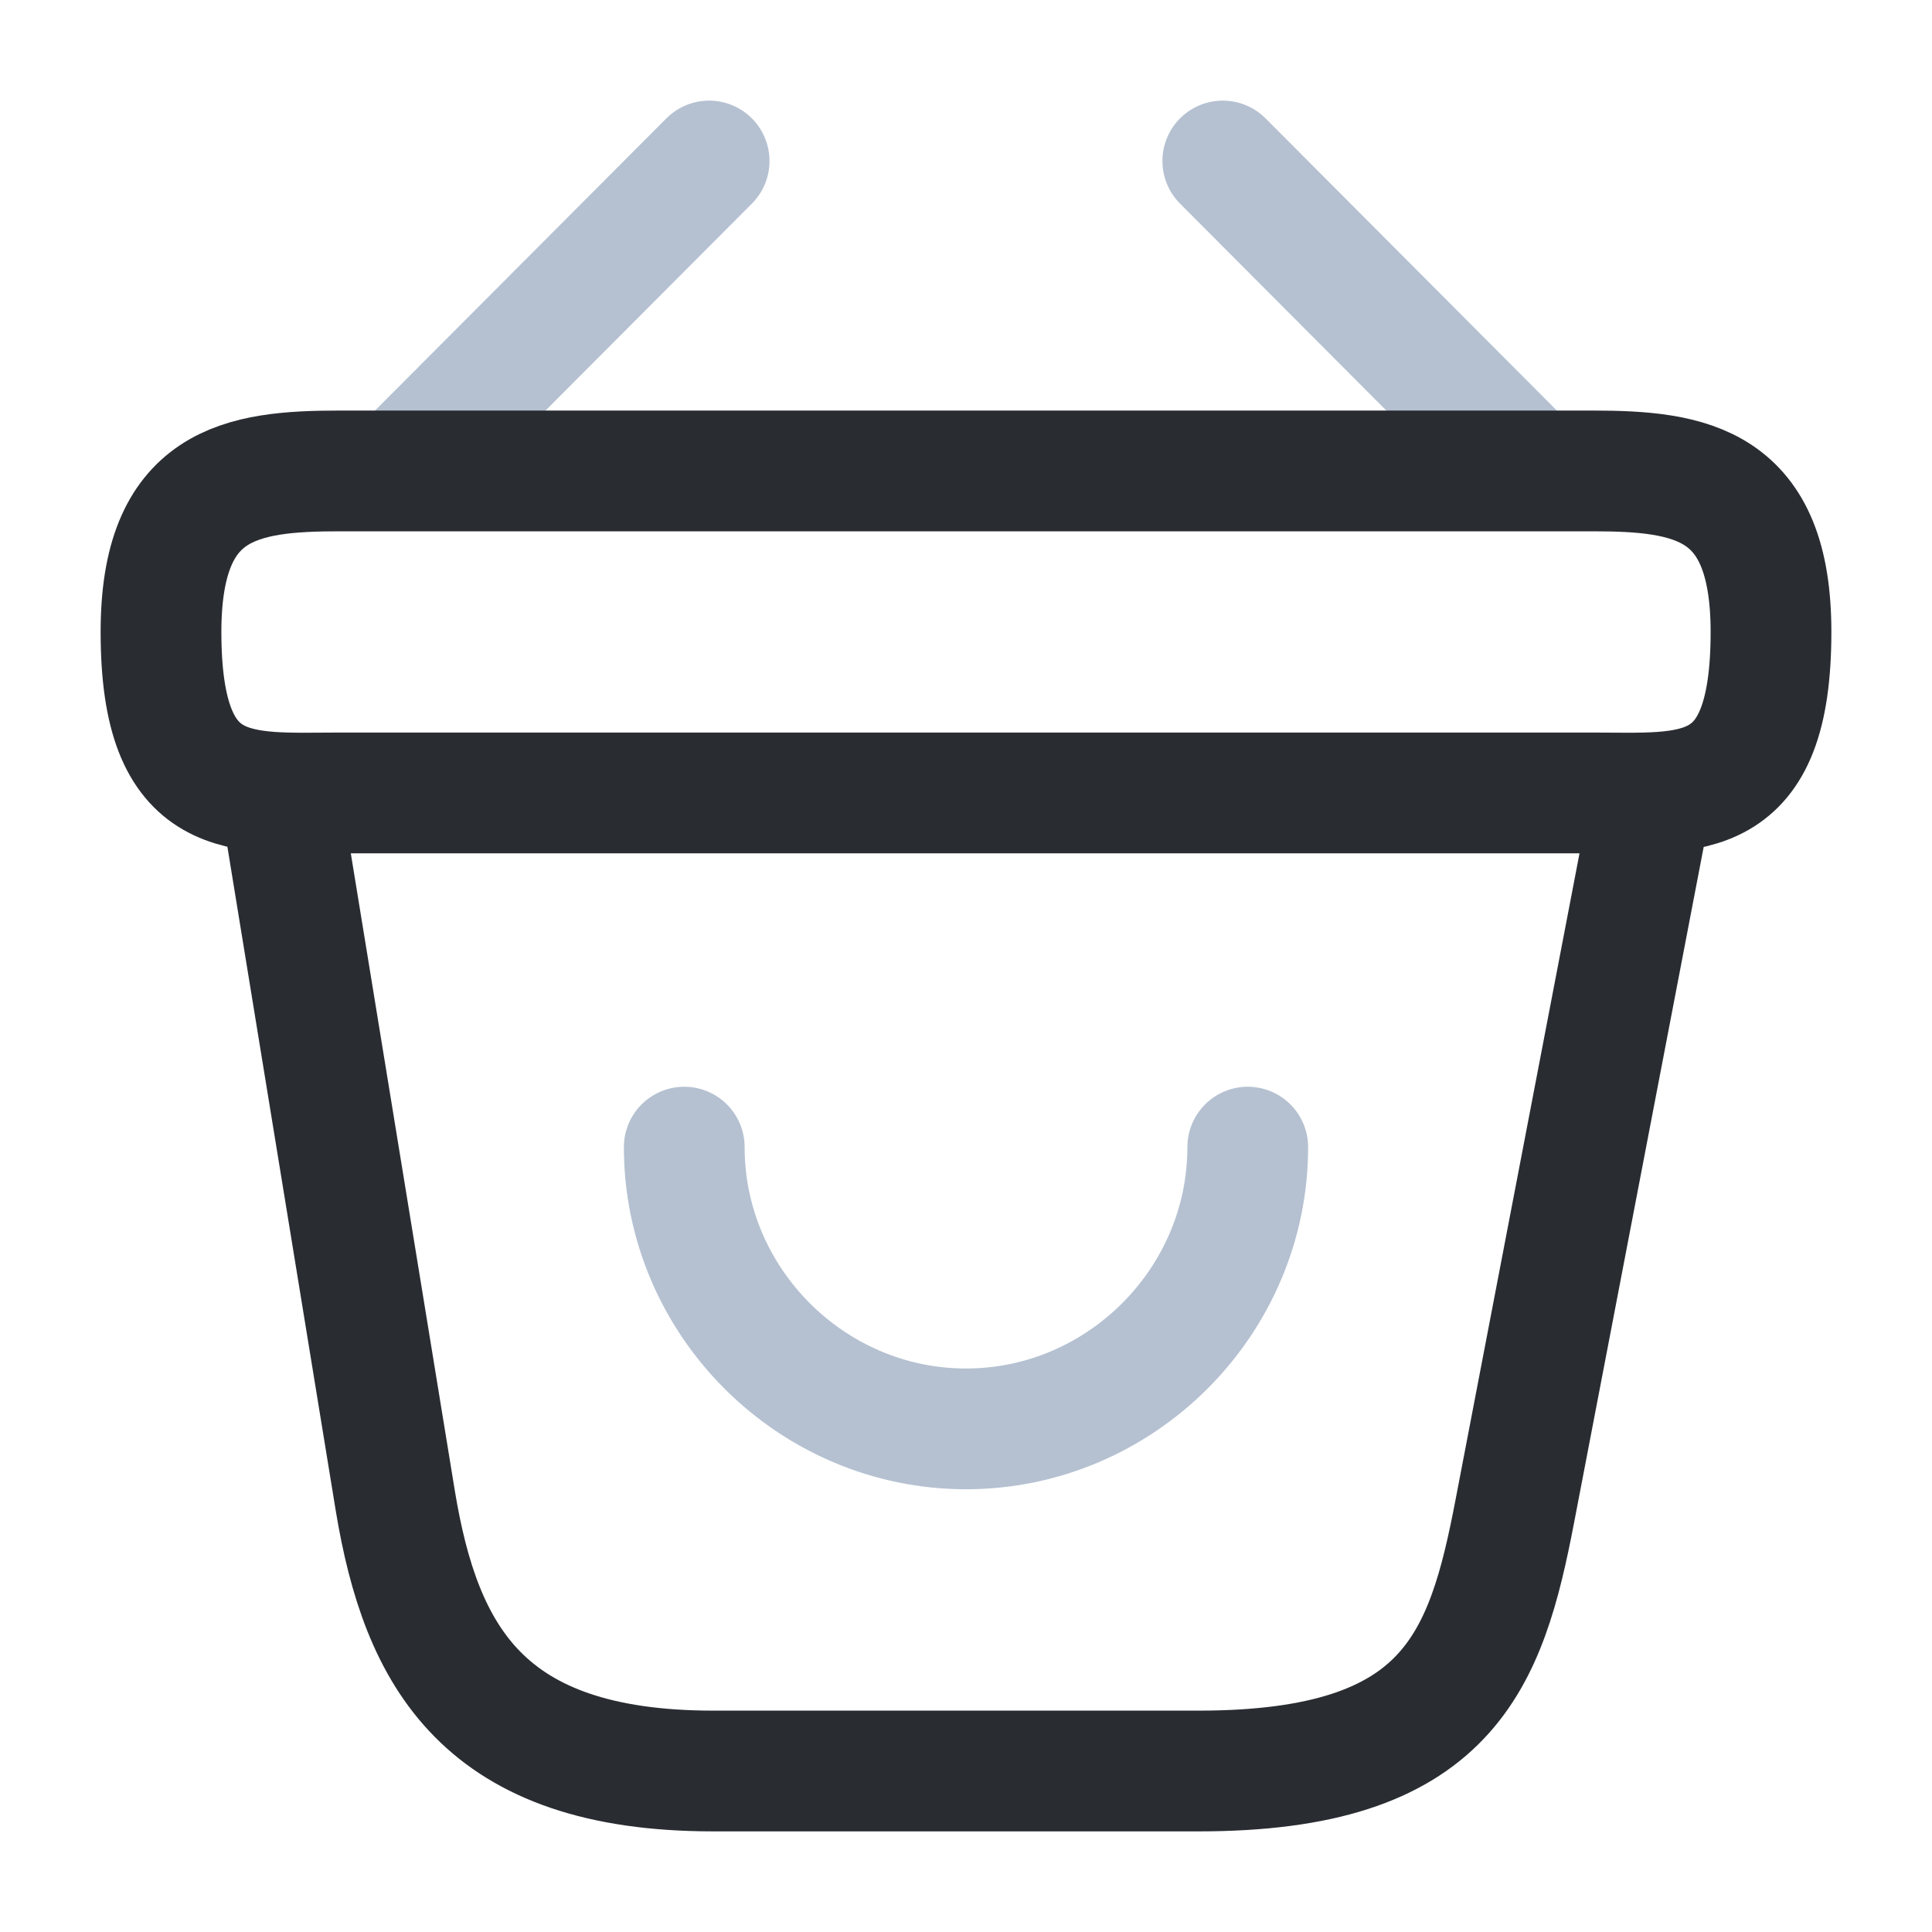
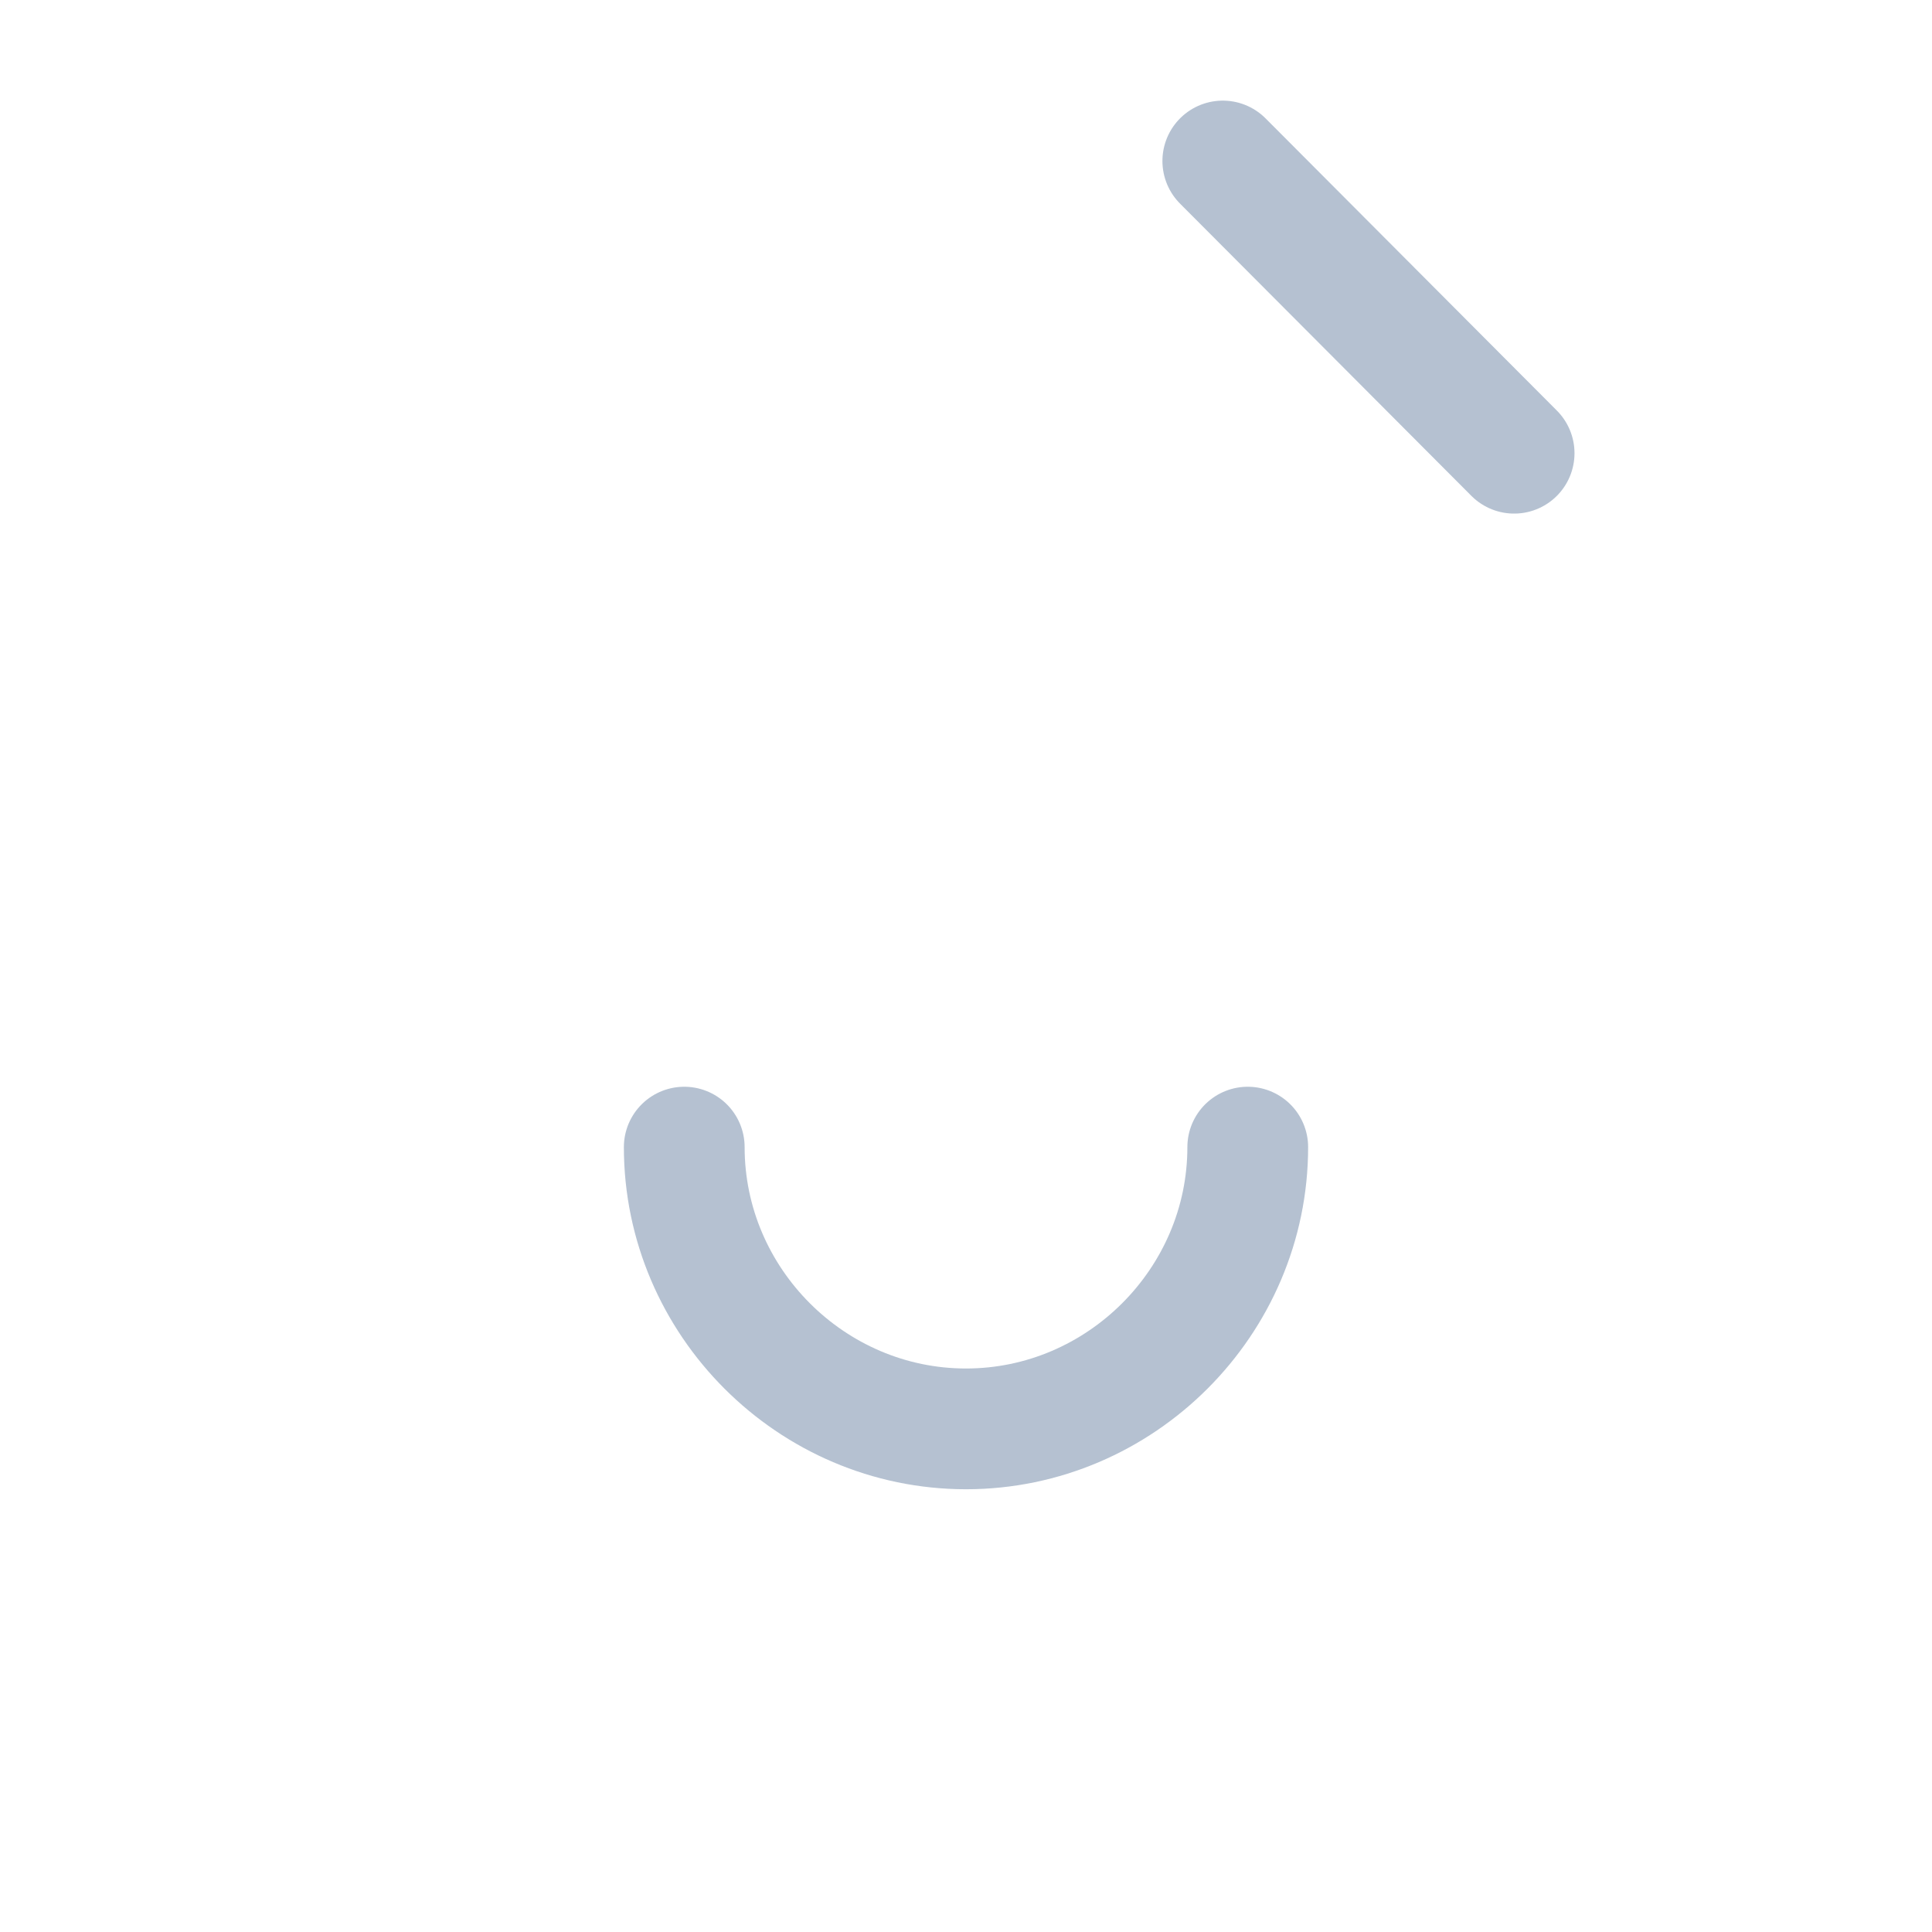
<svg xmlns="http://www.w3.org/2000/svg" width="24" height="24" viewBox="0 0 24 24" fill="none">
  <g opacity="0.4">
    <path d="M8.5 14.25C8.5 16.17 10.08 17.75 12 17.75C13.92 17.75 15.5 16.17 15.5 14.25" stroke="#45658C" stroke-width="1.5" stroke-miterlimit="10" stroke-linecap="round" stroke-linejoin="round" />
-     <path d="M8.809 2L5.189 5.63" stroke="#45658C" stroke-width="1.5" stroke-miterlimit="10" stroke-linecap="round" stroke-linejoin="round" />
    <path d="M15.19 2L18.809 5.63" stroke="#45658C" stroke-width="1.5" stroke-miterlimit="10" stroke-linecap="round" stroke-linejoin="round" />
  </g>
-   <path d="M2 7.85C2 6 2.99 5.85 4.22 5.85H19.78C21.01 5.85 22 6 22 7.85C22 10 21.01 9.85 19.78 9.85H4.22C2.99 9.85 2 10 2 7.85Z" stroke="#292D32" stroke-width="1.5" />
-   <path d="M3.5 10L4.91 18.64C5.23 20.58 6 22 8.86 22H14.89C18 22 18.46 20.64 18.82 18.76L20.5 10" stroke="#292D32" stroke-width="1.5" stroke-linecap="round" />
</svg>